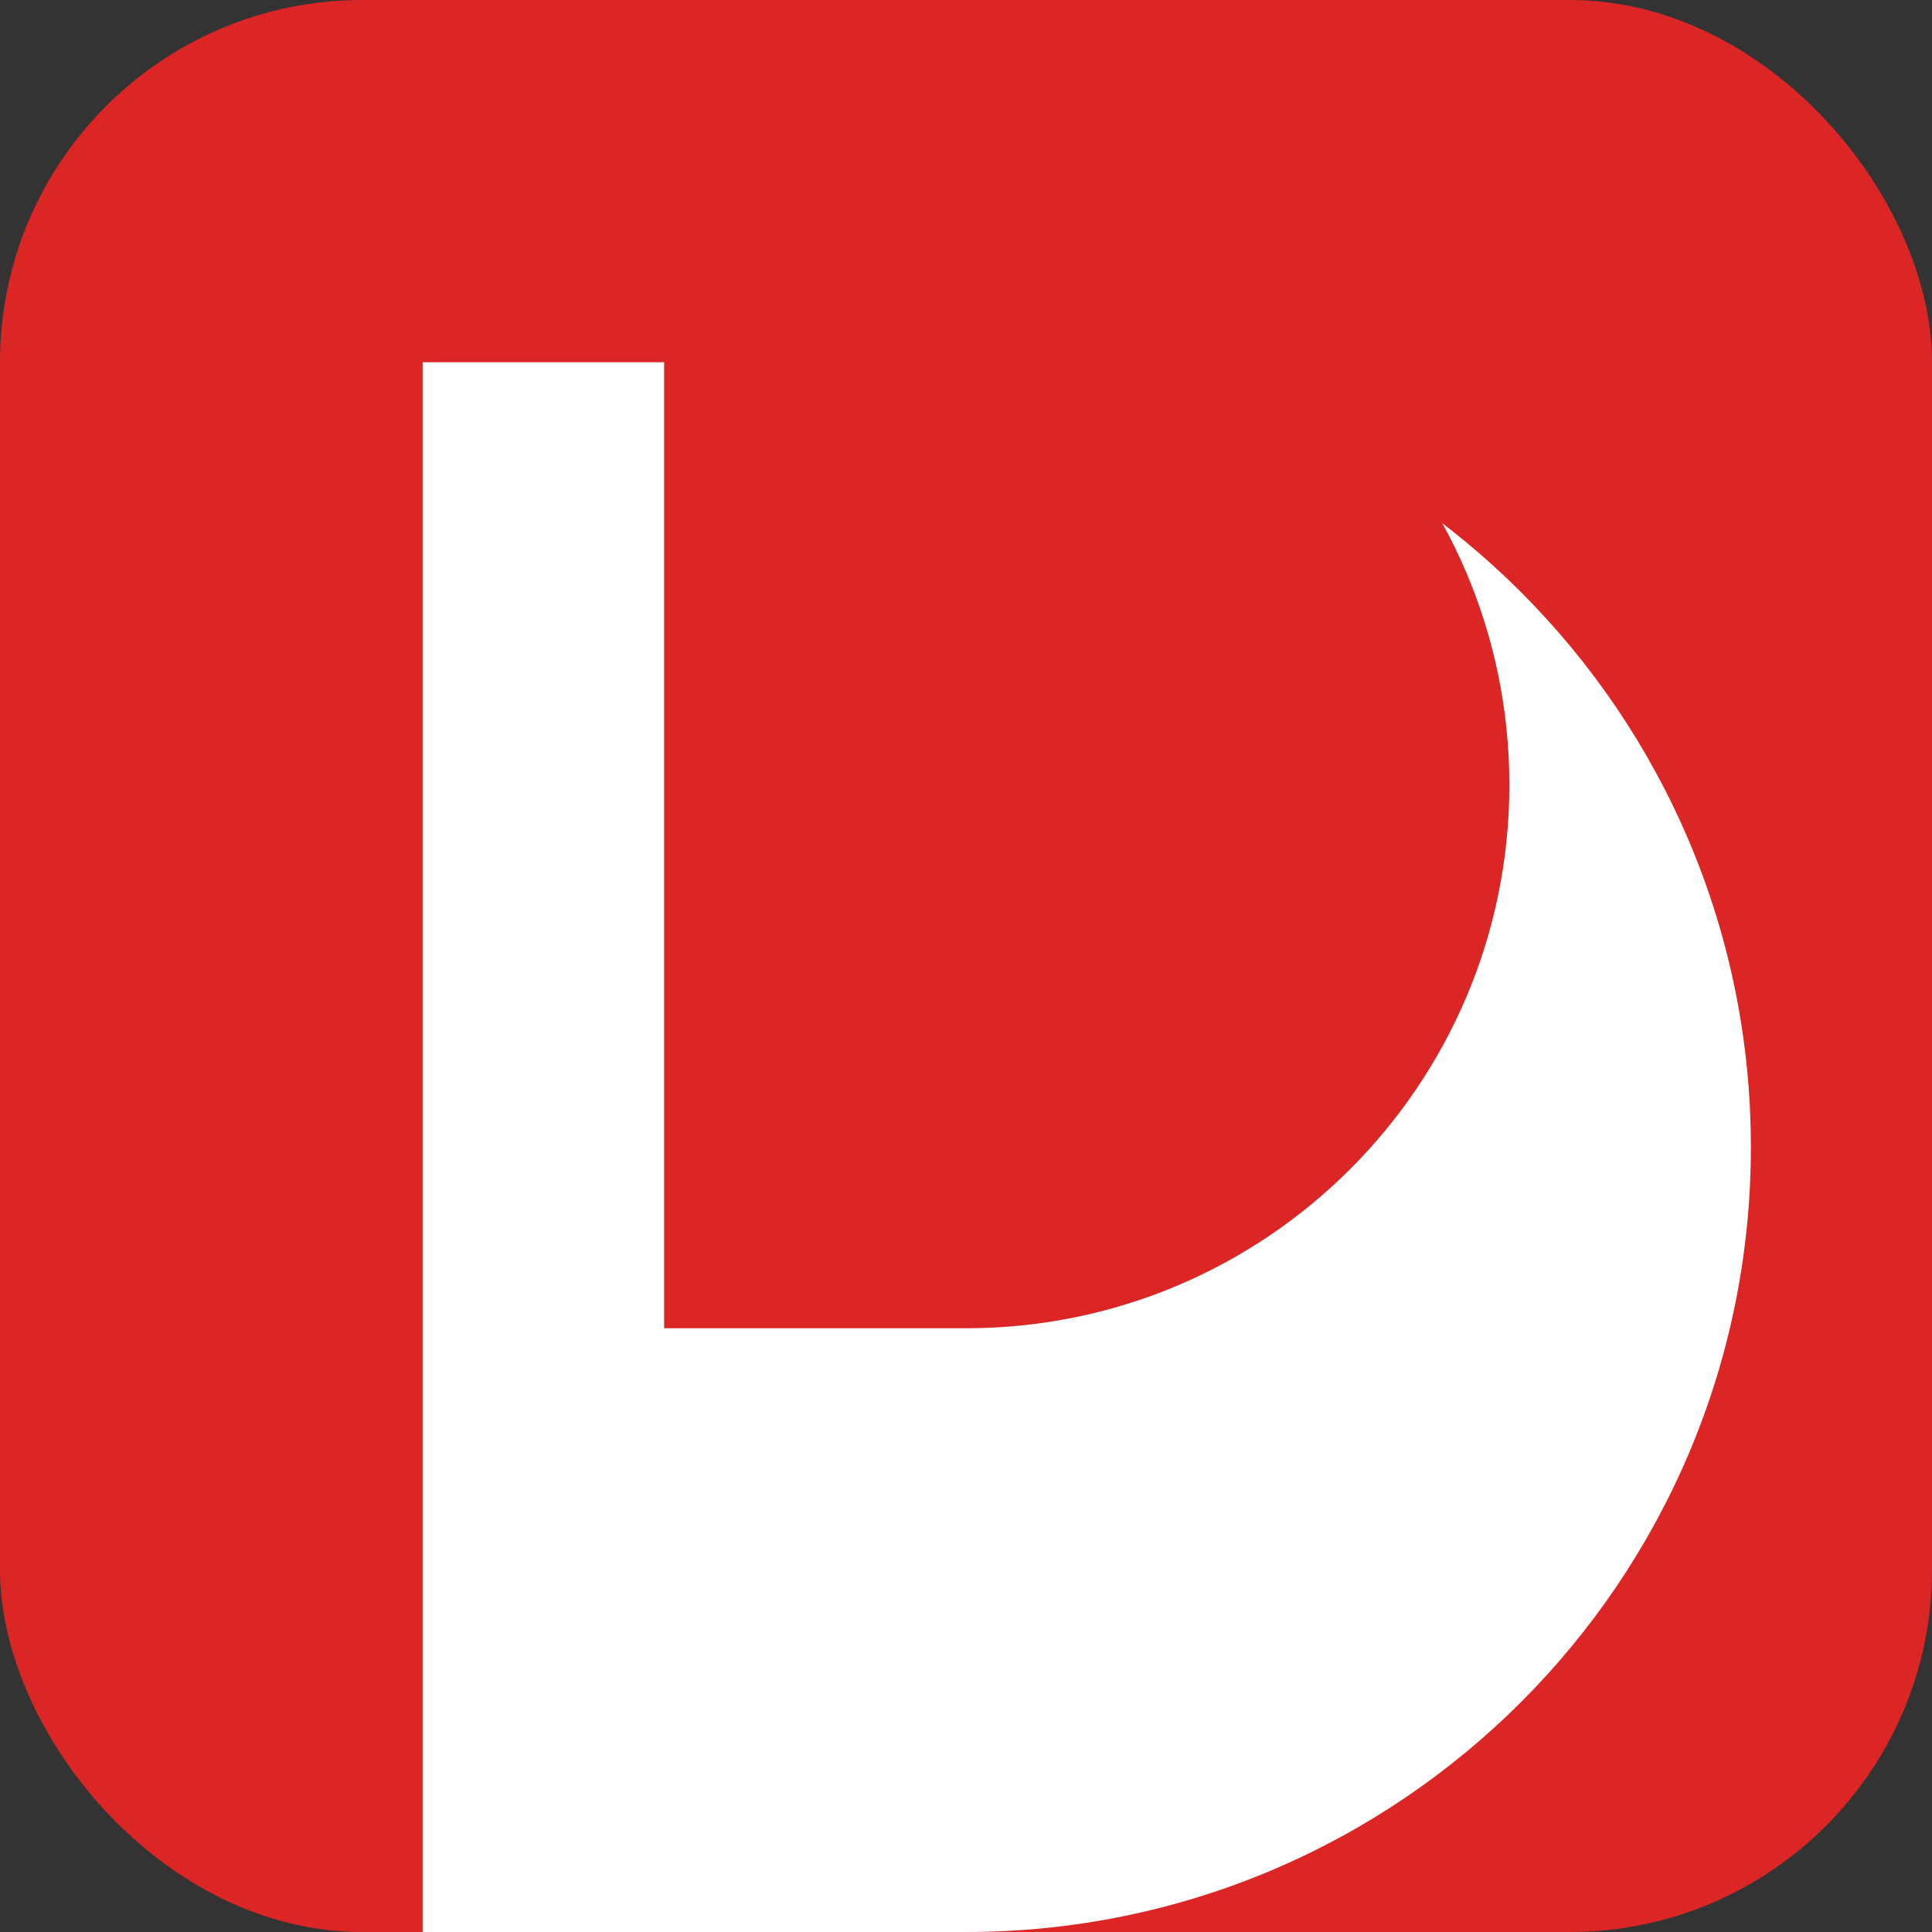
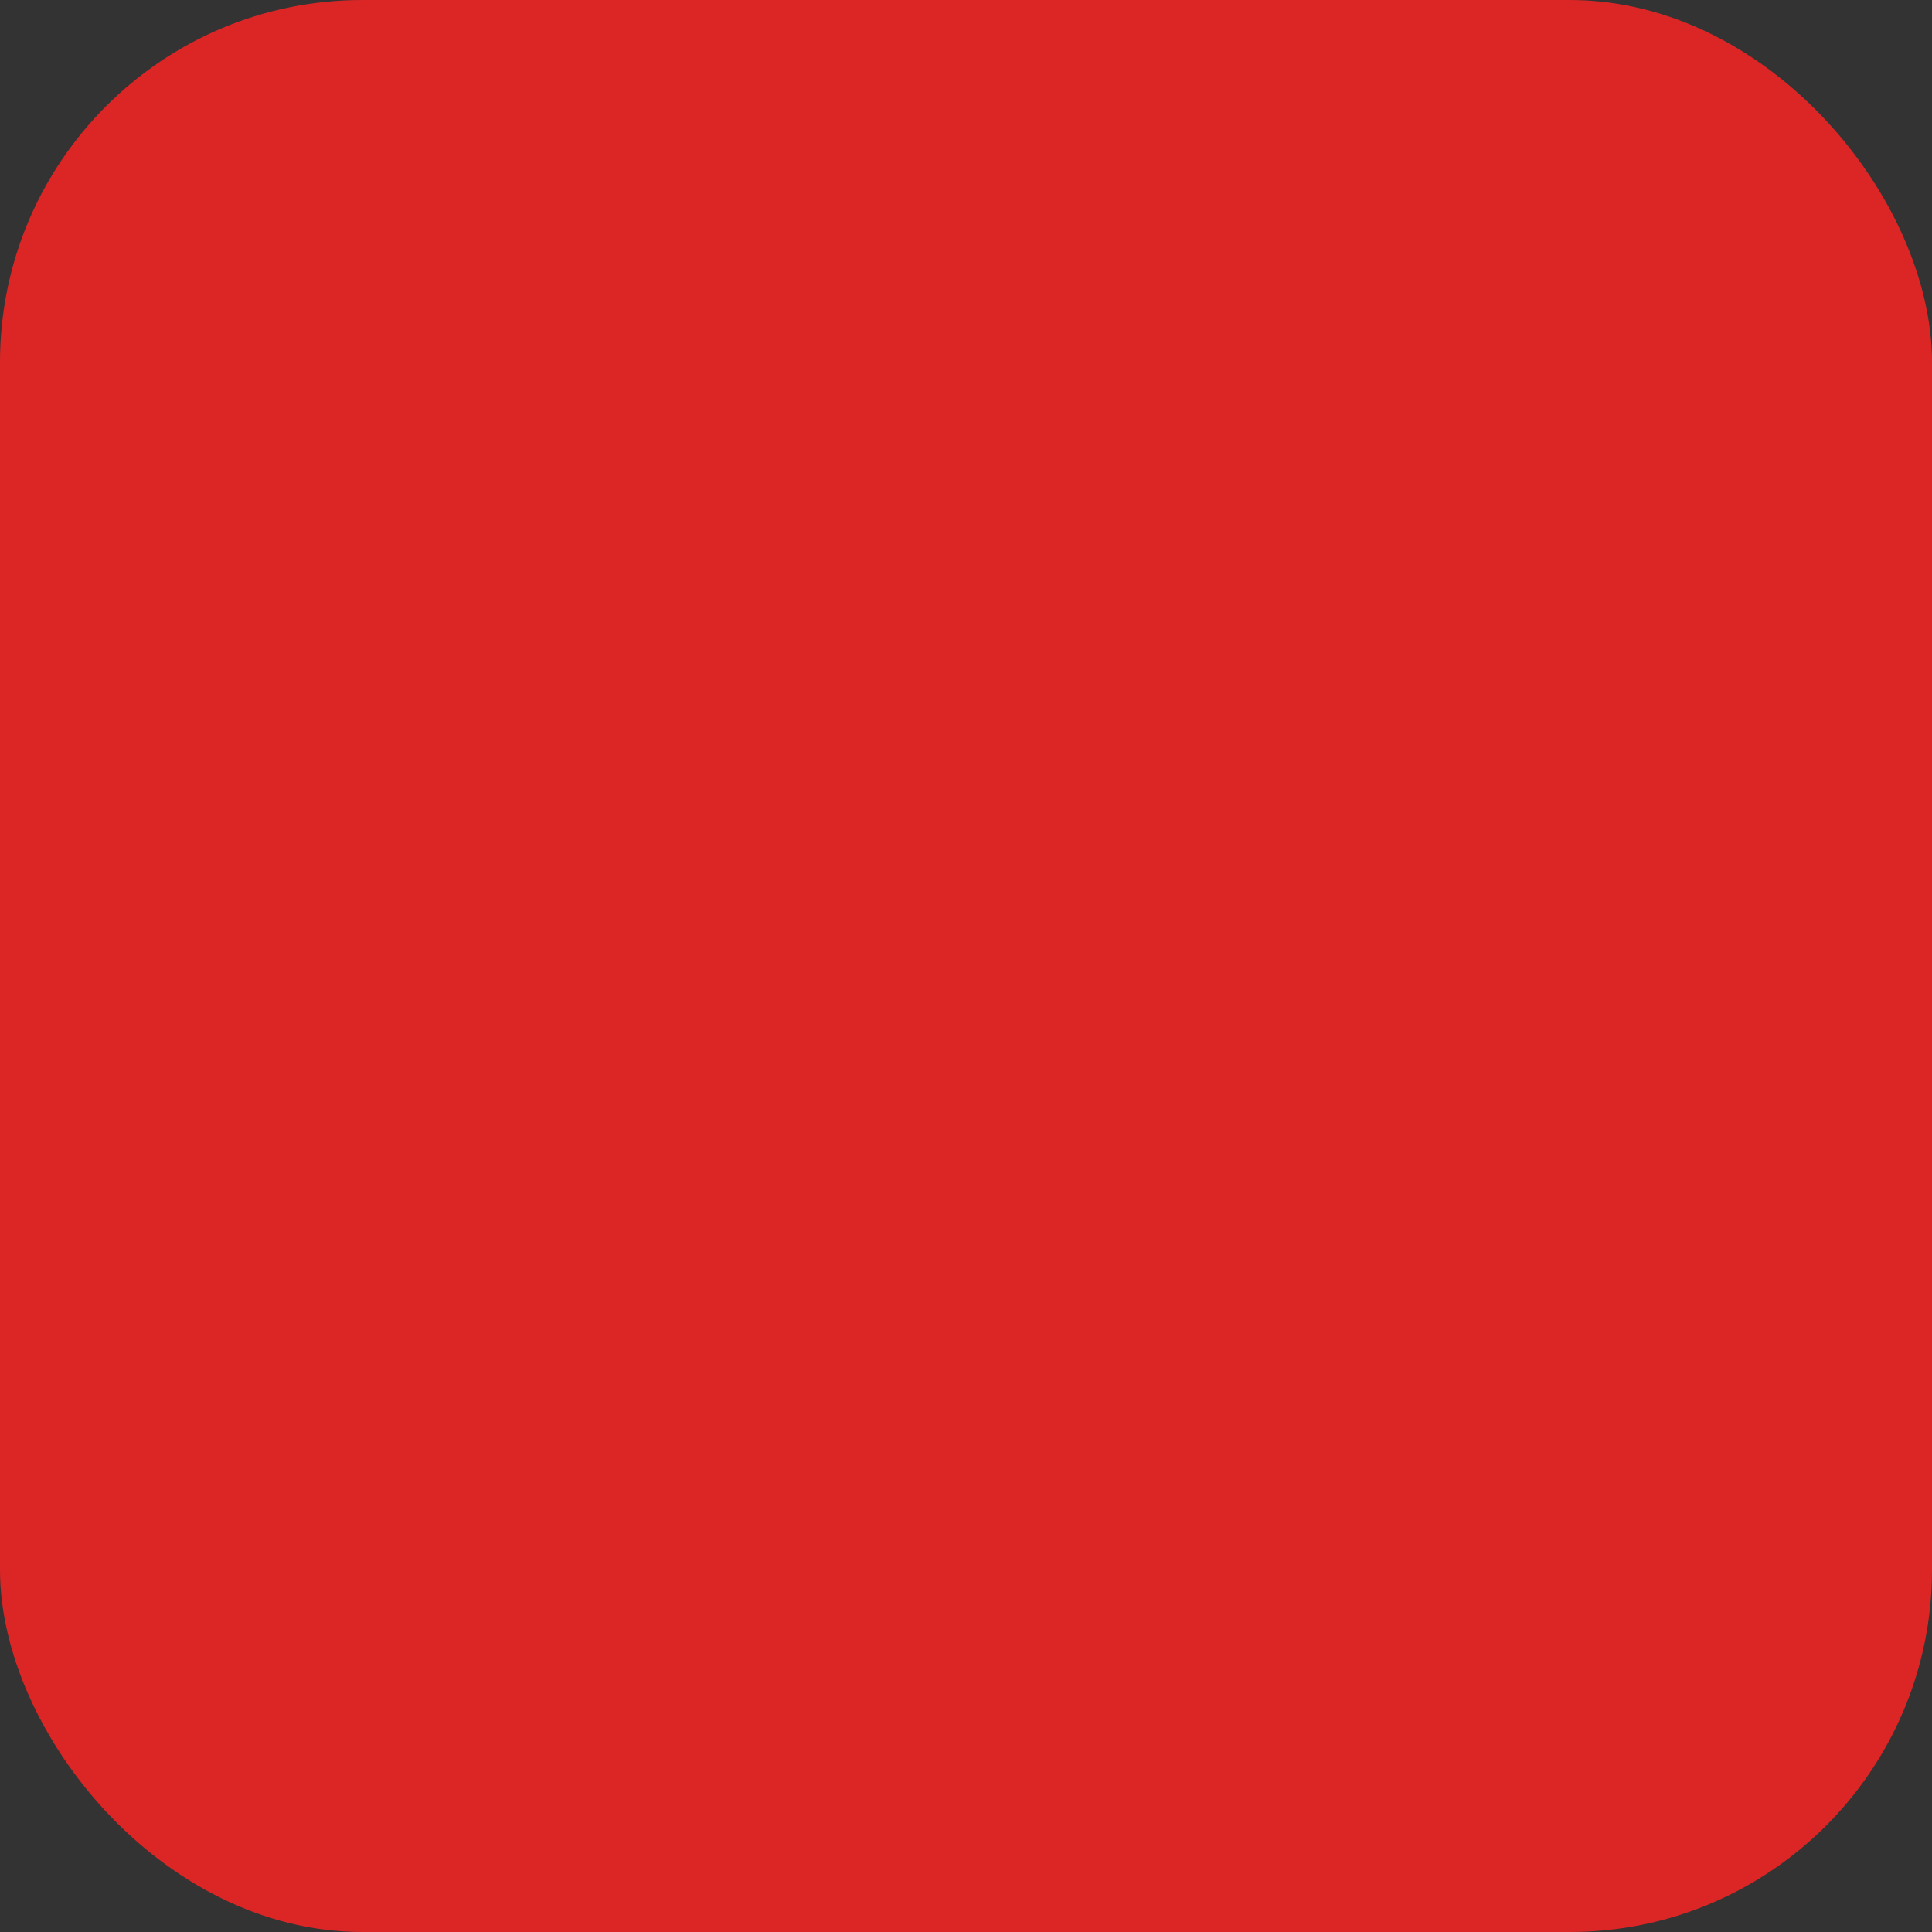
<svg xmlns="http://www.w3.org/2000/svg" width="32" height="32" viewBox="0 0 32 32" fill="none">
  <rect x="0" y="0" width="32" height="32" fill="#333333" stroke="none" />
  <rect width="32" height="32" rx="6" fill="#dc2626" />
-   <path d="M7 6h9c7.18 0 13 5.82 13 13s-5.82 13-13 13H7V6z" fill="#ffffff" />
-   <path d="M11 10v12h5c4.97 0 9-4.03 9-9s-4.03-9-9-9h-5z" fill="#dc2626" />
</svg>